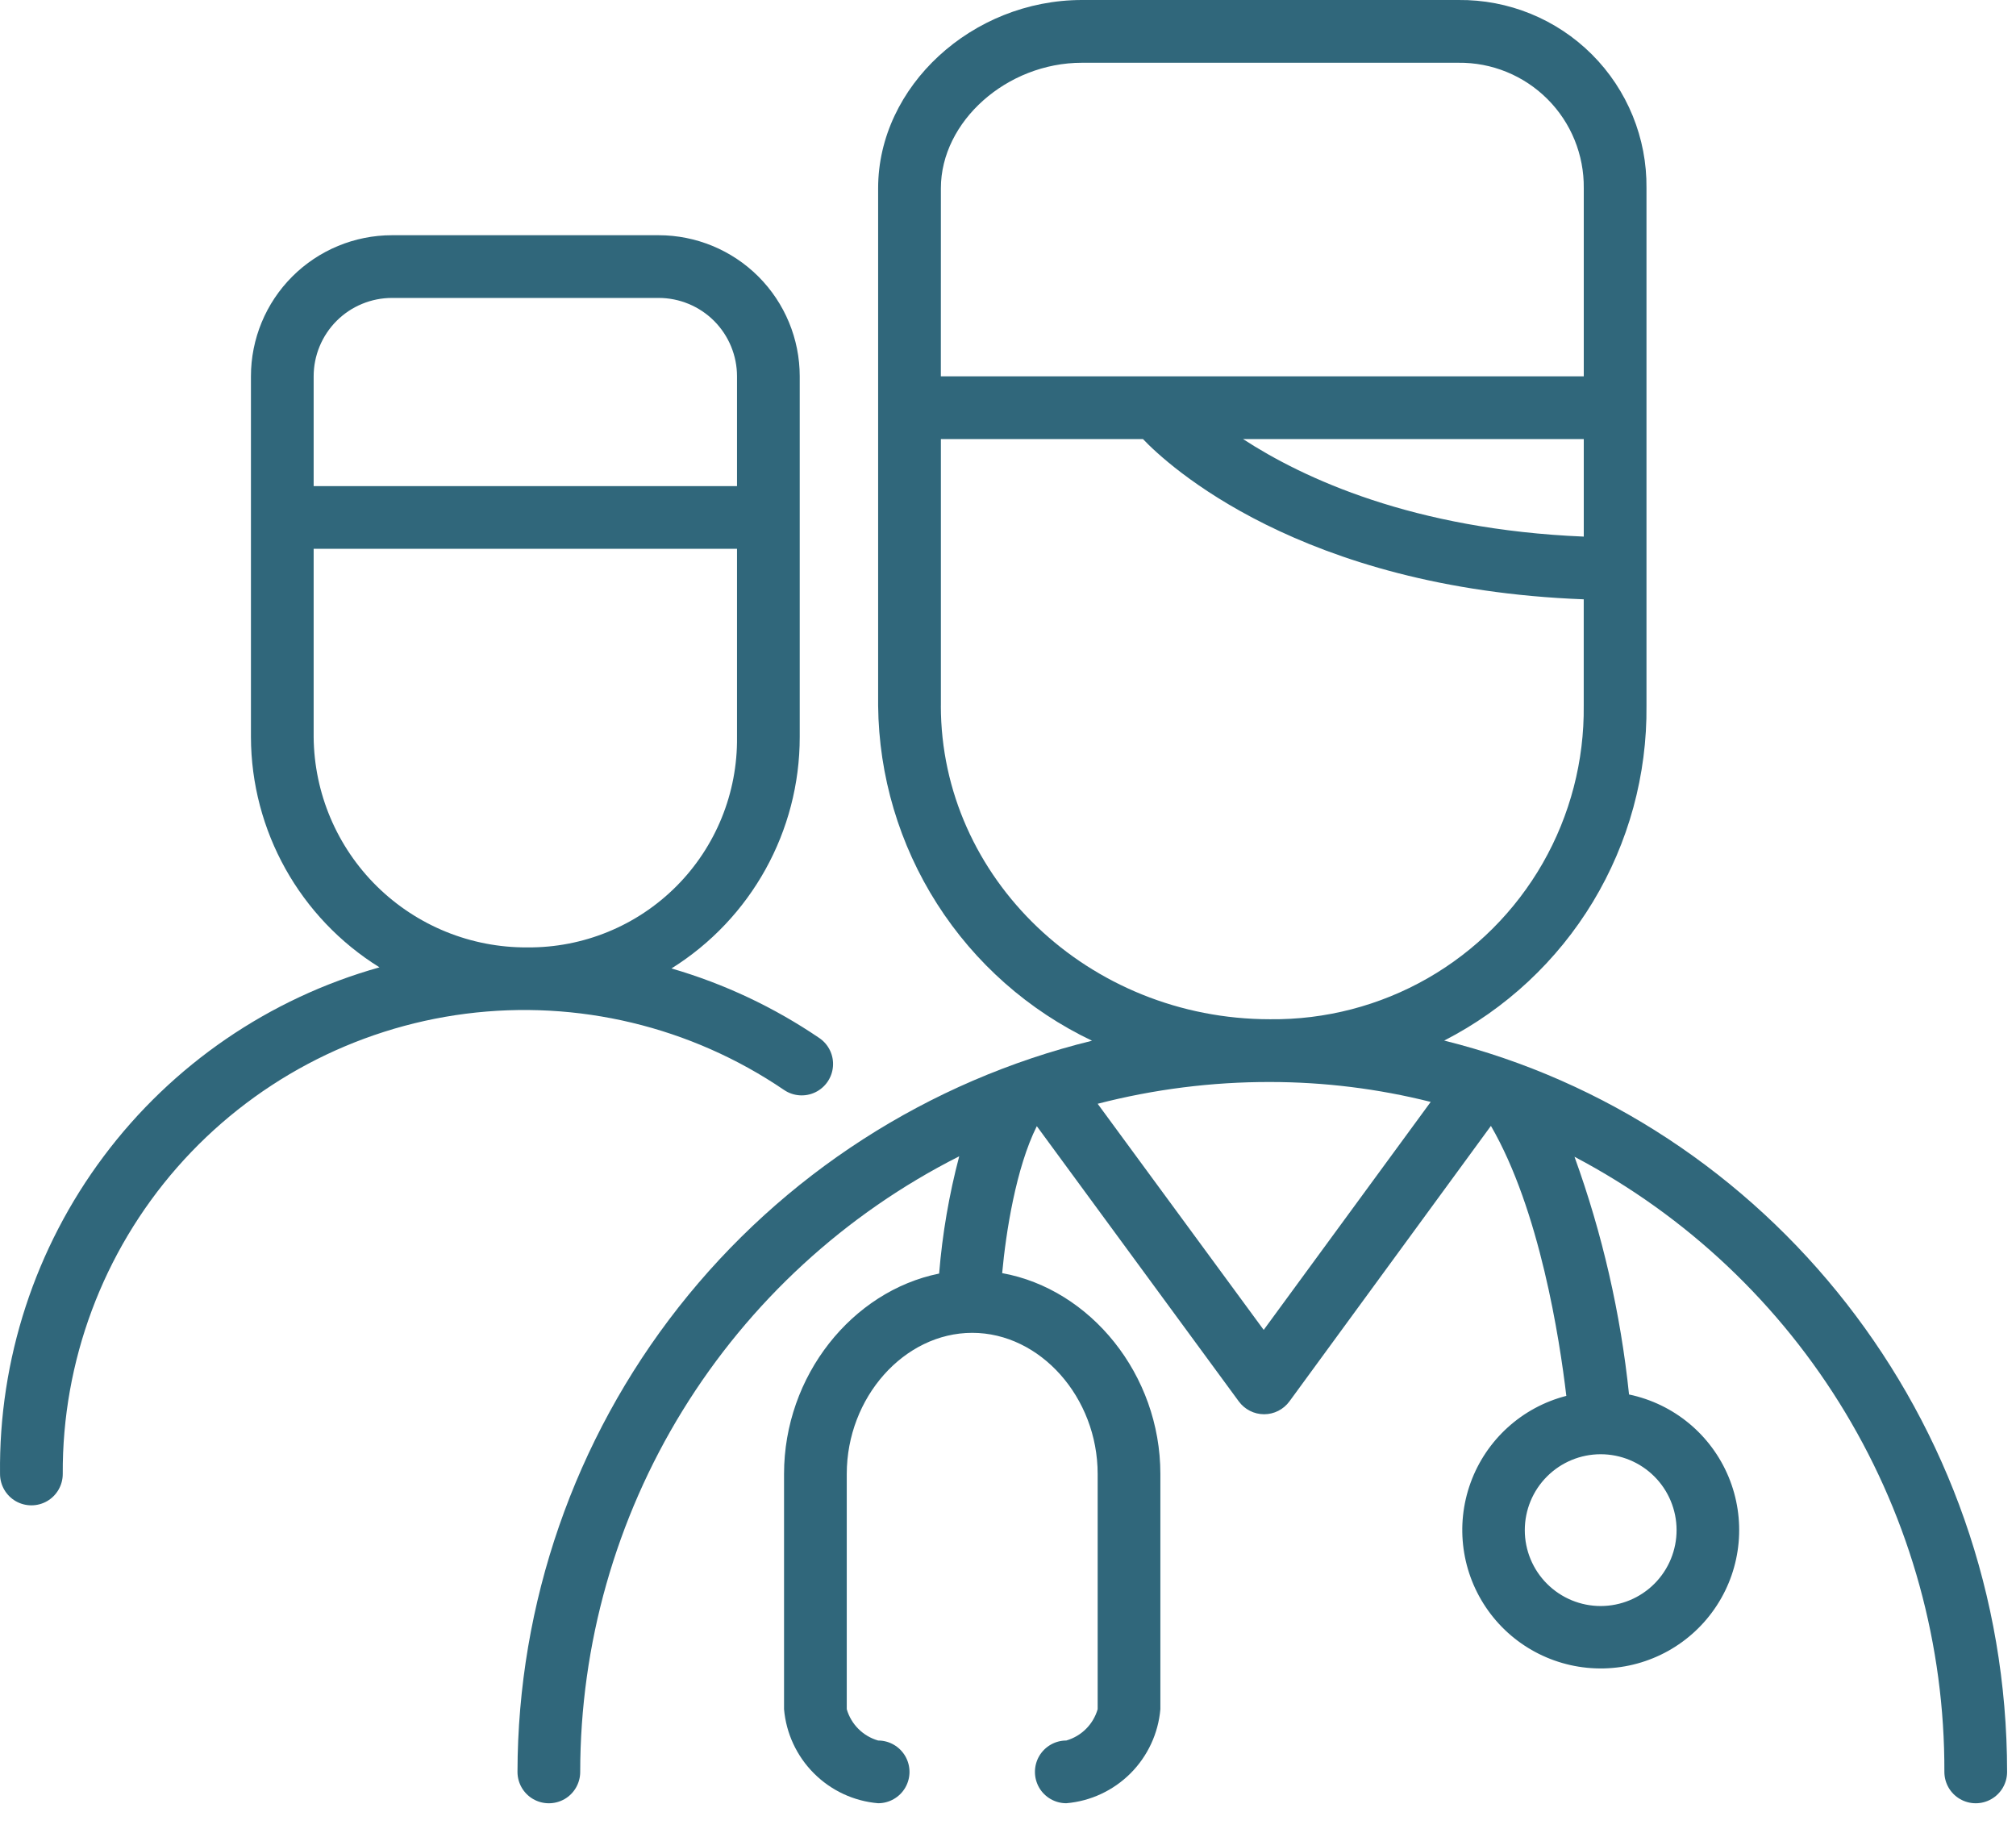
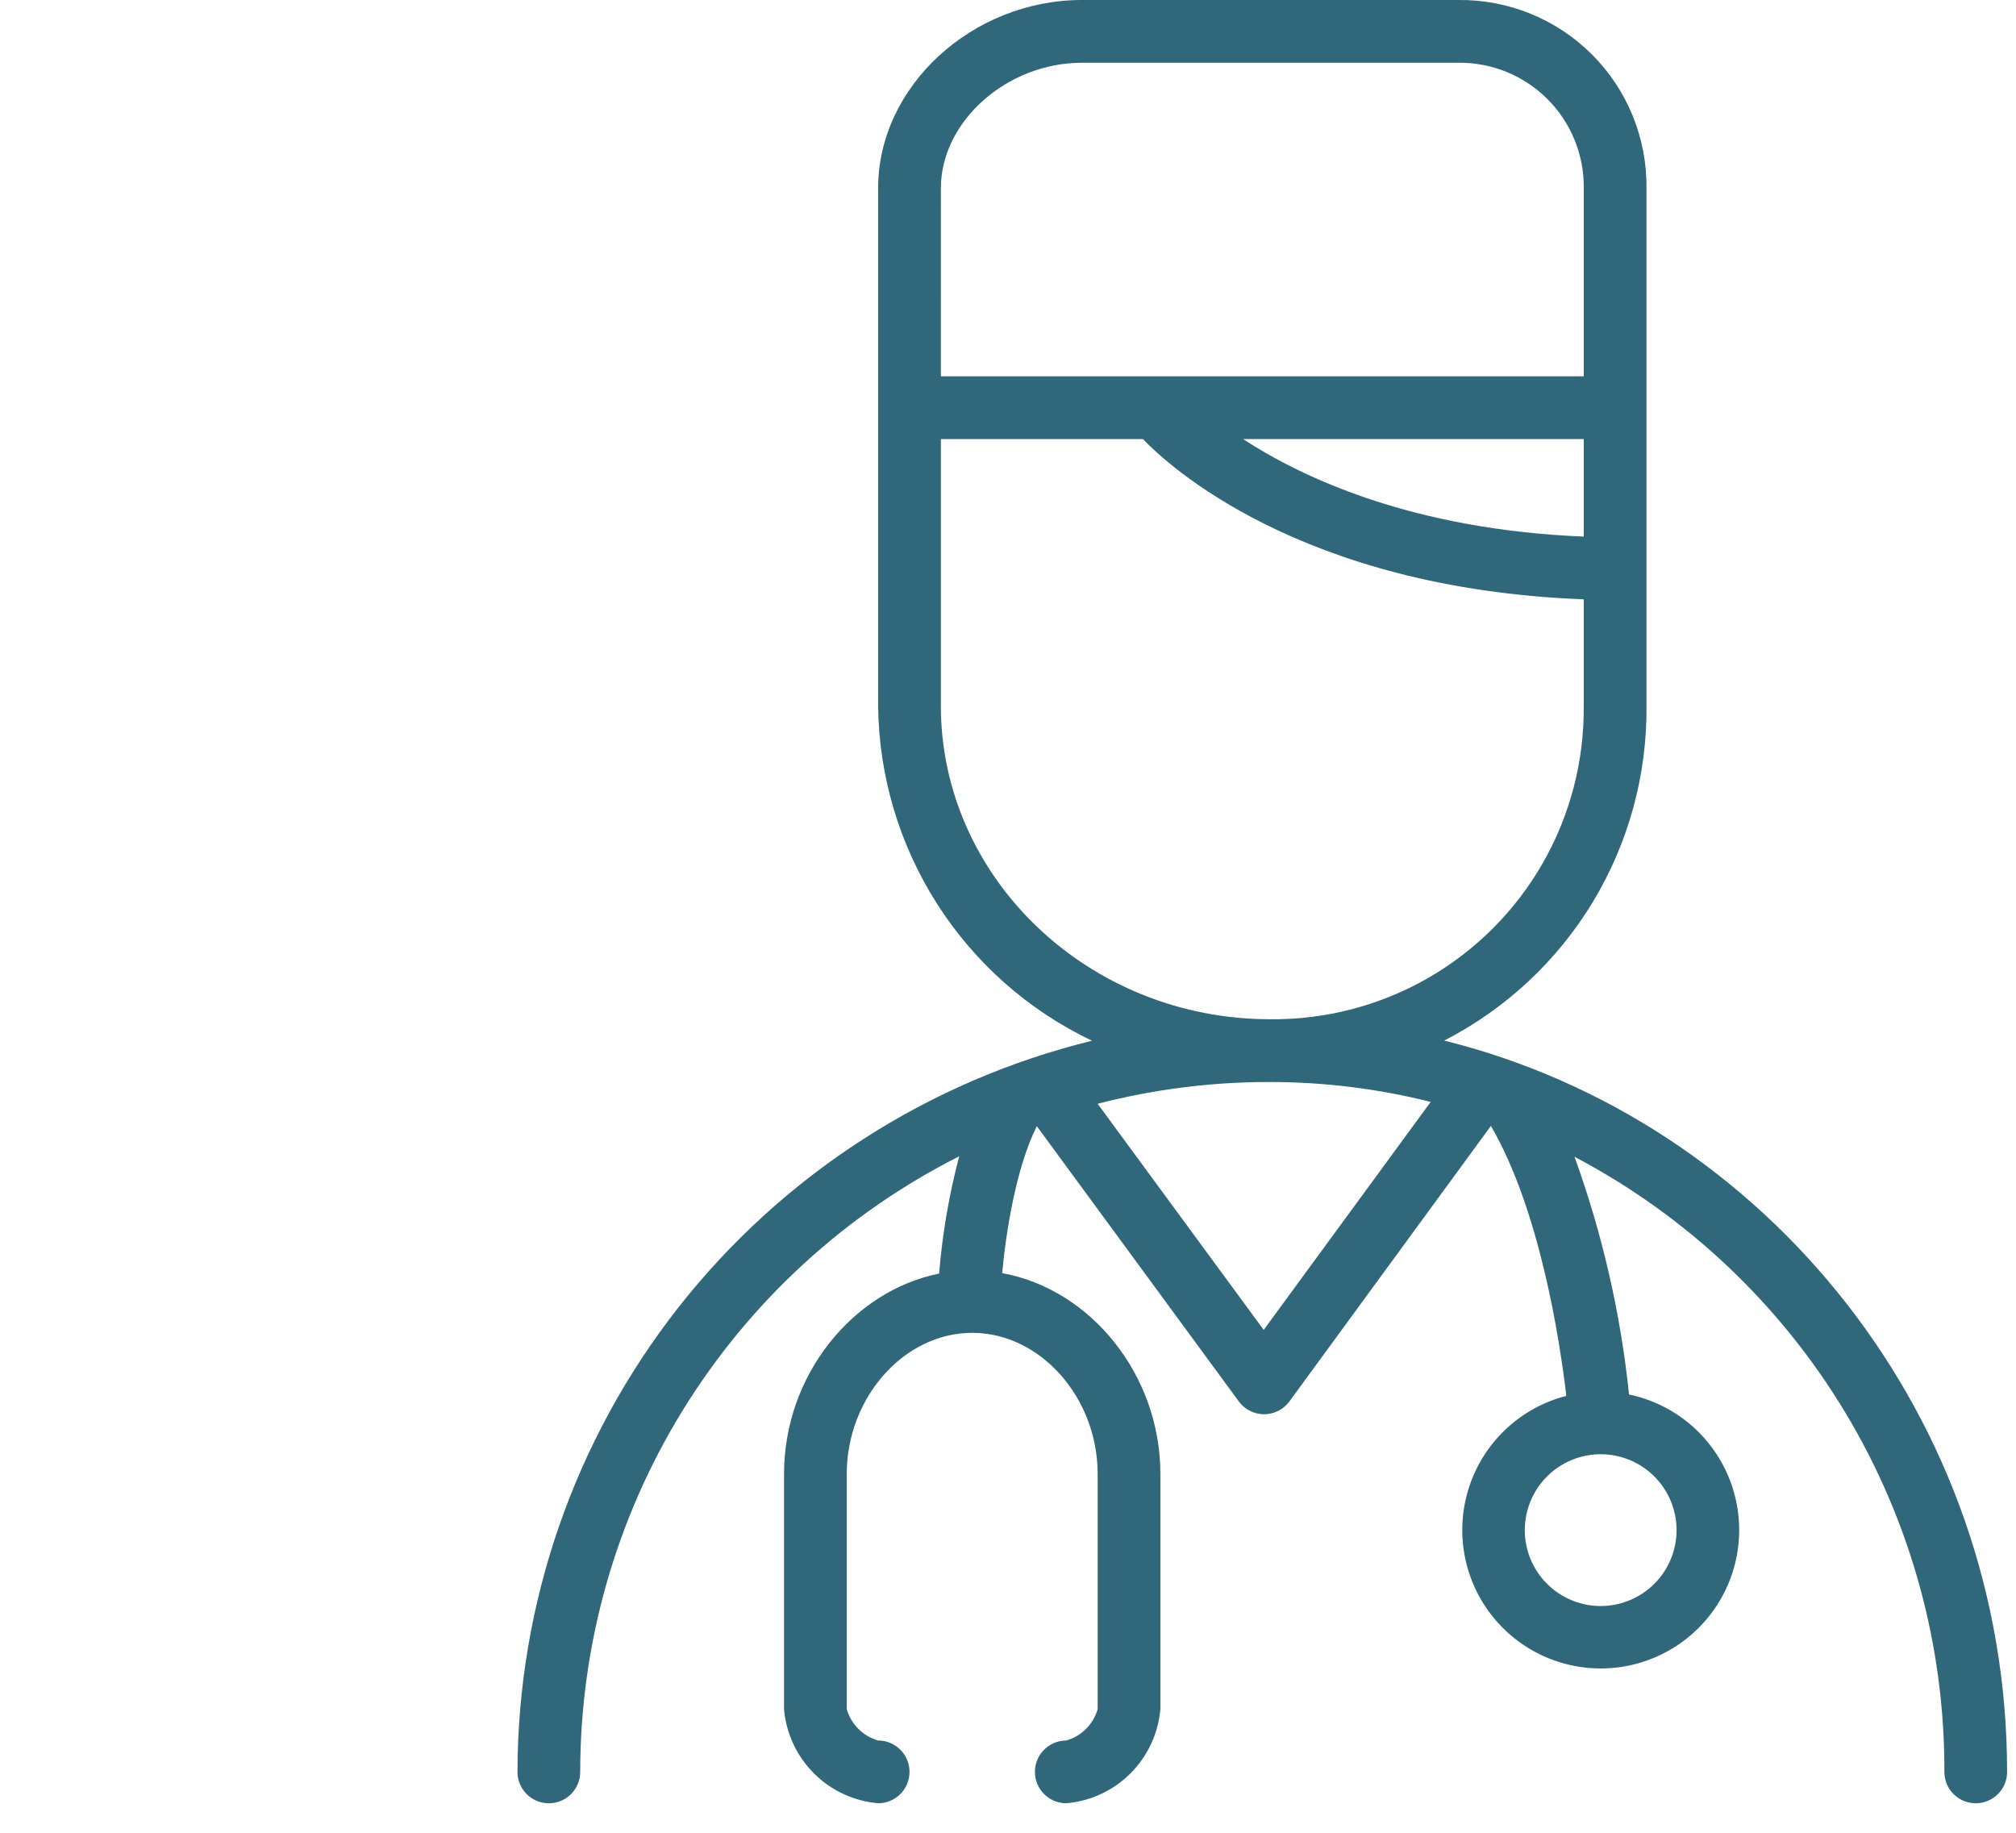
<svg xmlns="http://www.w3.org/2000/svg" width="55" height="50" viewBox="0 0 55 50" fill="none">
-   <path d="M21.39 29.735C21.643 29.907 21.969 29.931 22.244 29.798C22.519 29.665 22.703 29.395 22.725 29.09C22.748 28.785 22.606 28.491 22.353 28.319C21.116 27.478 19.755 26.837 18.319 26.42C20.496 25.06 21.819 22.673 21.818 20.106V10.267C21.818 9.246 21.412 8.267 20.691 7.545C19.968 6.823 18.989 6.417 17.968 6.417H10.695C9.674 6.417 8.695 6.823 7.973 7.545C7.251 8.267 6.846 9.246 6.846 10.267V20.106C6.853 22.665 8.179 25.04 10.353 26.39C7.347 27.233 4.702 29.044 2.831 31.543C0.959 34.042 -0.036 37.09 0.001 40.212C0.001 40.517 0.164 40.8 0.429 40.953C0.693 41.105 1.02 41.105 1.284 40.953C1.549 40.8 1.712 40.517 1.712 40.212C1.696 37.137 2.806 34.163 4.832 31.849C6.858 29.537 9.661 28.045 12.71 27.655C15.761 27.266 18.848 28.006 21.39 29.735L21.39 29.735ZM8.557 10.267C8.557 9.7 8.782 9.156 9.183 8.754C9.584 8.353 10.128 8.128 10.696 8.128H17.968C18.536 8.128 19.079 8.353 19.481 8.754C19.882 9.156 20.107 9.7 20.107 10.267V13.261H8.557L8.557 10.267ZM8.557 20.106V14.972H20.107V20.106C20.125 21.631 19.529 23.099 18.452 24.179C17.375 25.259 15.908 25.86 14.383 25.846C12.85 25.855 11.376 25.256 10.283 24.18C9.191 23.104 8.57 21.639 8.557 20.106L8.557 20.106Z" fill="#30677B" />
  <path d="M39.4 28.388C41.078 27.527 42.483 26.217 43.458 24.603C44.432 22.989 44.938 21.136 44.919 19.251V5.134C44.934 3.768 44.398 2.453 43.432 1.487C42.466 0.521 41.151 -0.015 39.785 0H29.519C26.524 0 23.957 2.353 23.957 5.134V19.251C23.976 21.168 24.533 23.041 25.565 24.658C26.596 26.274 28.061 27.568 29.792 28.392C25.326 29.487 21.355 32.046 18.513 35.662C15.672 39.278 14.125 43.742 14.118 48.34C14.118 48.645 14.281 48.928 14.546 49.081C14.811 49.233 15.137 49.233 15.402 49.081C15.666 48.928 15.829 48.645 15.829 48.34C15.831 44.858 16.798 41.444 18.623 38.48C20.449 35.515 23.061 33.114 26.169 31.545C25.892 32.593 25.709 33.664 25.621 34.744C23.251 35.224 21.39 37.529 21.39 40.211V46.628C21.447 47.289 21.736 47.91 22.206 48.379C22.675 48.849 23.295 49.138 23.957 49.194C24.263 49.194 24.545 49.031 24.698 48.767C24.851 48.502 24.851 48.176 24.698 47.911C24.545 47.647 24.263 47.483 23.957 47.483C23.543 47.364 23.22 47.041 23.101 46.628V40.211C23.101 38.124 24.667 36.361 26.524 36.361C28.38 36.361 29.946 38.124 29.946 40.211V46.628C29.827 47.041 29.504 47.364 29.09 47.483C28.785 47.483 28.502 47.647 28.349 47.911C28.197 48.176 28.197 48.502 28.349 48.767C28.502 49.031 28.785 49.194 29.09 49.194C29.752 49.138 30.372 48.849 30.842 48.379C31.311 47.91 31.6 47.289 31.657 46.628V40.211C31.657 37.499 29.749 35.168 27.341 34.732C27.443 33.619 27.717 31.861 28.286 30.723L33.796 38.231C33.957 38.451 34.214 38.582 34.487 38.582C34.76 38.582 35.017 38.451 35.178 38.231L40.675 30.715C42.005 33.008 42.548 36.52 42.732 38.081C41.524 38.391 40.547 39.277 40.121 40.449C39.695 41.621 39.874 42.928 40.602 43.942C41.328 44.955 42.509 45.544 43.756 45.516C45.002 45.488 46.155 44.847 46.836 43.801C47.517 42.757 47.637 41.443 47.159 40.291C46.68 39.139 45.664 38.298 44.443 38.043C44.213 35.828 43.713 33.65 42.955 31.558C46.01 33.166 48.566 35.58 50.345 38.539C52.124 41.498 53.058 44.887 53.046 48.34C53.046 48.645 53.209 48.928 53.474 49.08C53.738 49.233 54.065 49.233 54.329 49.08C54.594 48.928 54.757 48.645 54.757 48.34C54.757 38.689 48.199 30.574 39.4 28.388H39.4ZM43.208 14.639C38.558 14.447 35.555 13.048 33.912 11.978H43.208V14.639ZM25.669 5.134C25.669 3.312 27.469 1.712 29.518 1.712H39.785C40.696 1.701 41.573 2.059 42.217 2.703C42.861 3.346 43.218 4.223 43.208 5.134V10.267H25.668L25.669 5.134ZM25.669 19.251V11.978H31.182C31.833 12.663 35.46 16.055 43.207 16.35V19.251C43.223 20.757 42.837 22.24 42.089 23.548C41.34 24.855 40.256 25.939 38.949 26.688C37.642 27.436 36.158 27.822 34.652 27.806C29.698 27.806 25.668 23.956 25.668 19.251L25.669 19.251ZM34.476 36.281L29.946 30.112C31.483 29.715 33.064 29.515 34.652 29.518C36.129 29.519 37.6 29.701 39.032 30.061L34.476 36.281ZM45.74 41.739C45.741 42.288 45.524 42.816 45.136 43.205C44.748 43.594 44.221 43.813 43.672 43.814C43.123 43.815 42.596 43.597 42.207 43.209C41.818 42.821 41.599 42.294 41.599 41.745C41.599 41.196 41.816 40.668 42.205 40.28C42.593 39.891 43.12 39.673 43.669 39.673C44.218 39.673 44.744 39.891 45.132 40.278C45.52 40.665 45.739 41.191 45.74 41.739Z" fill="#30677B" />
</svg>